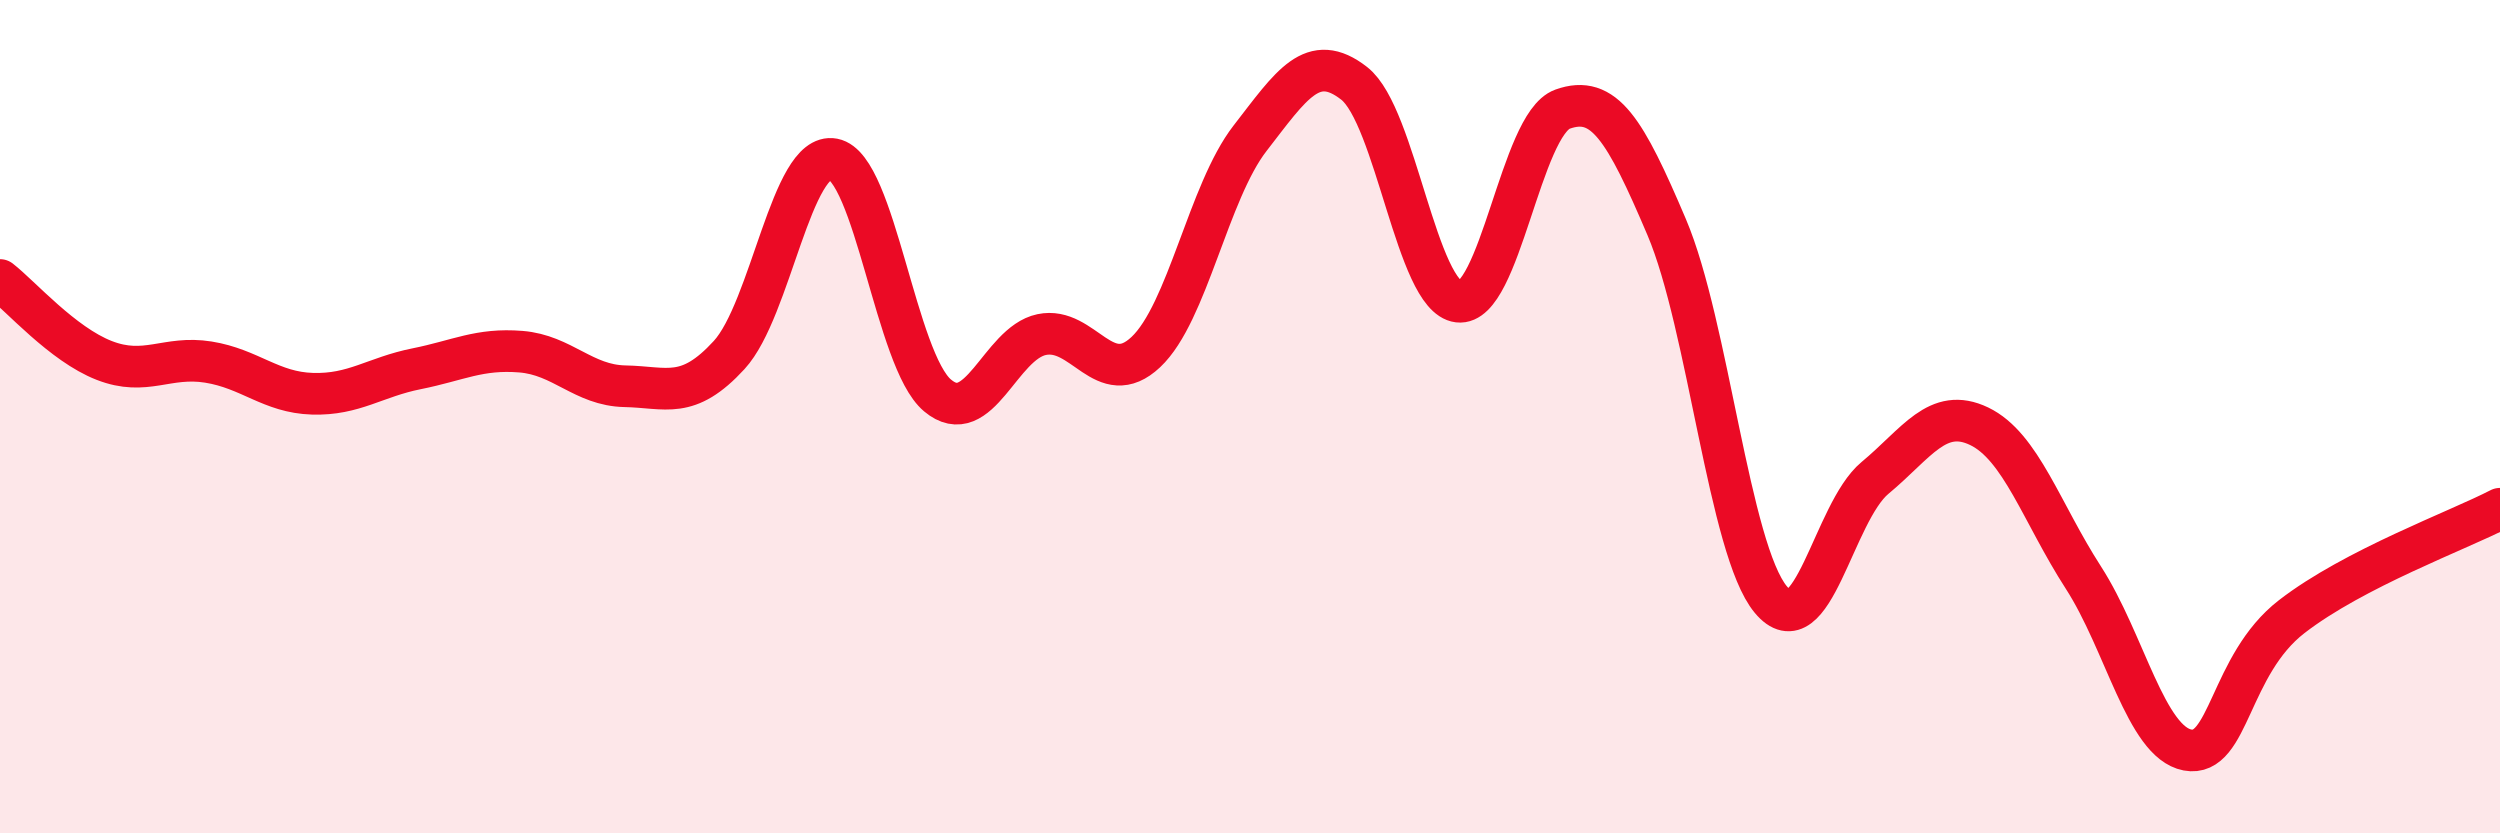
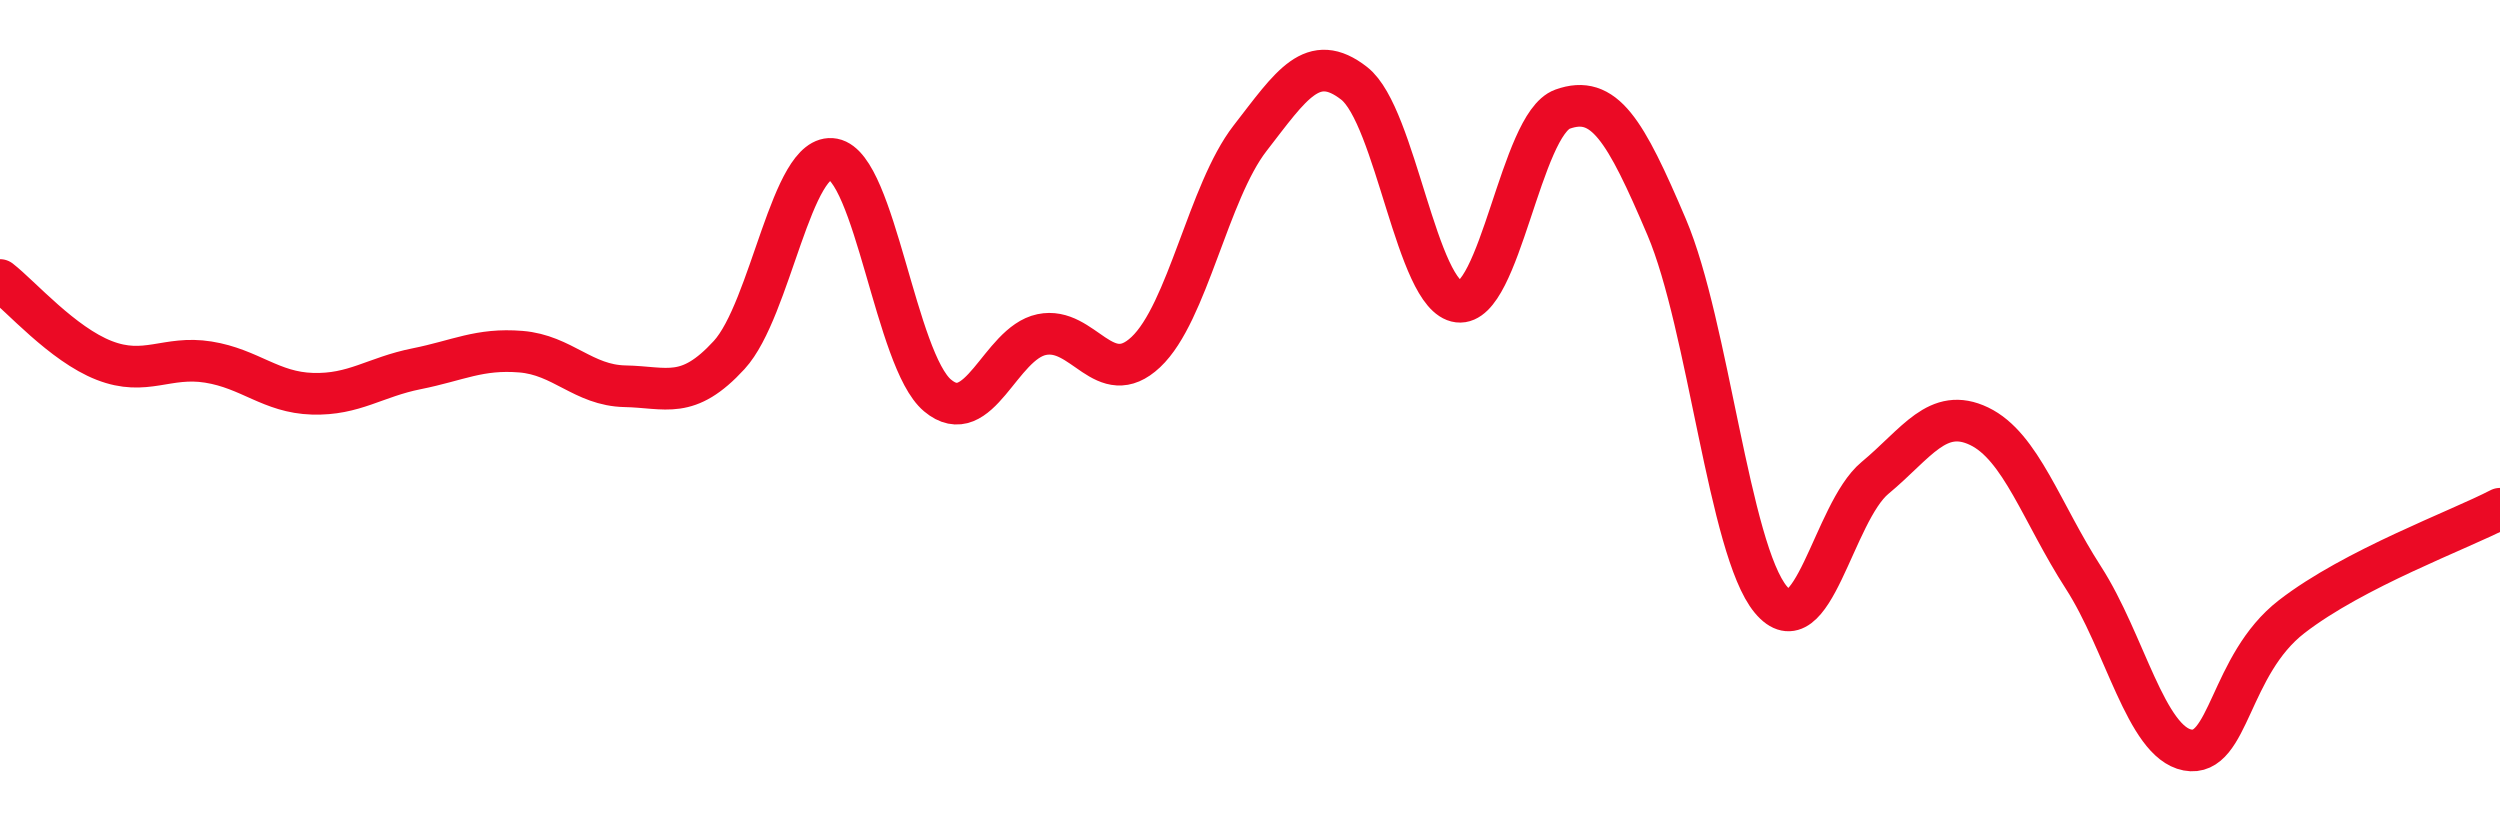
<svg xmlns="http://www.w3.org/2000/svg" width="60" height="20" viewBox="0 0 60 20">
-   <path d="M 0,6.72 C 0.5,7.11 1.5,8.26 2.5,8.65 C 3.5,9.04 4,8.53 5,8.69 C 6,8.85 6.5,9.42 7.5,9.45 C 8.5,9.48 9,9.05 10,8.85 C 11,8.65 11.5,8.36 12.5,8.44 C 13.5,8.52 14,9.25 15,9.27 C 16,9.29 16.5,9.61 17.5,8.52 C 18.5,7.43 19,3.63 20,3.82 C 21,4.01 21.5,8.65 22.5,9.49 C 23.5,10.33 24,8.24 25,8.03 C 26,7.82 26.5,9.39 27.5,8.45 C 28.5,7.51 29,4.61 30,3.32 C 31,2.03 31.5,1.22 32.5,2 C 33.5,2.78 34,7.12 35,7.24 C 36,7.36 36.5,2.98 37.5,2.62 C 38.5,2.26 39,3.1 40,5.45 C 41,7.8 41.5,13.19 42.5,14.39 C 43.5,15.59 44,12.3 45,11.47 C 46,10.64 46.5,9.75 47.5,10.23 C 48.5,10.71 49,12.31 50,13.86 C 51,15.41 51.5,17.81 52.5,18 C 53.5,18.19 53.5,15.96 55,14.8 C 56.5,13.64 59,12.73 60,12.21L60 20L0 20Z" fill="#EB0A25" opacity="0.1" stroke-linecap="round" stroke-linejoin="round" />
  <path d="M 0,6.72 C 0.5,7.11 1.5,8.26 2.5,8.65 C 3.5,9.04 4,8.53 5,8.69 C 6,8.85 6.5,9.42 7.5,9.45 C 8.5,9.48 9,9.05 10,8.85 C 11,8.65 11.5,8.36 12.5,8.44 C 13.5,8.52 14,9.25 15,9.27 C 16,9.29 16.5,9.61 17.5,8.52 C 18.5,7.43 19,3.63 20,3.82 C 21,4.01 21.5,8.65 22.5,9.49 C 23.5,10.33 24,8.24 25,8.03 C 26,7.82 26.5,9.39 27.5,8.45 C 28.5,7.51 29,4.61 30,3.32 C 31,2.03 31.5,1.22 32.5,2 C 33.5,2.78 34,7.12 35,7.24 C 36,7.36 36.5,2.98 37.5,2.62 C 38.5,2.26 39,3.1 40,5.45 C 41,7.8 41.5,13.19 42.5,14.39 C 43.5,15.59 44,12.3 45,11.47 C 46,10.64 46.5,9.75 47.5,10.23 C 48.5,10.71 49,12.31 50,13.86 C 51,15.41 51.5,17.81 52.5,18 C 53.5,18.19 53.5,15.96 55,14.8 C 56.5,13.64 59,12.73 60,12.21" stroke="#EB0A25" stroke-width="1" fill="none" stroke-linecap="round" stroke-linejoin="round" />
</svg>